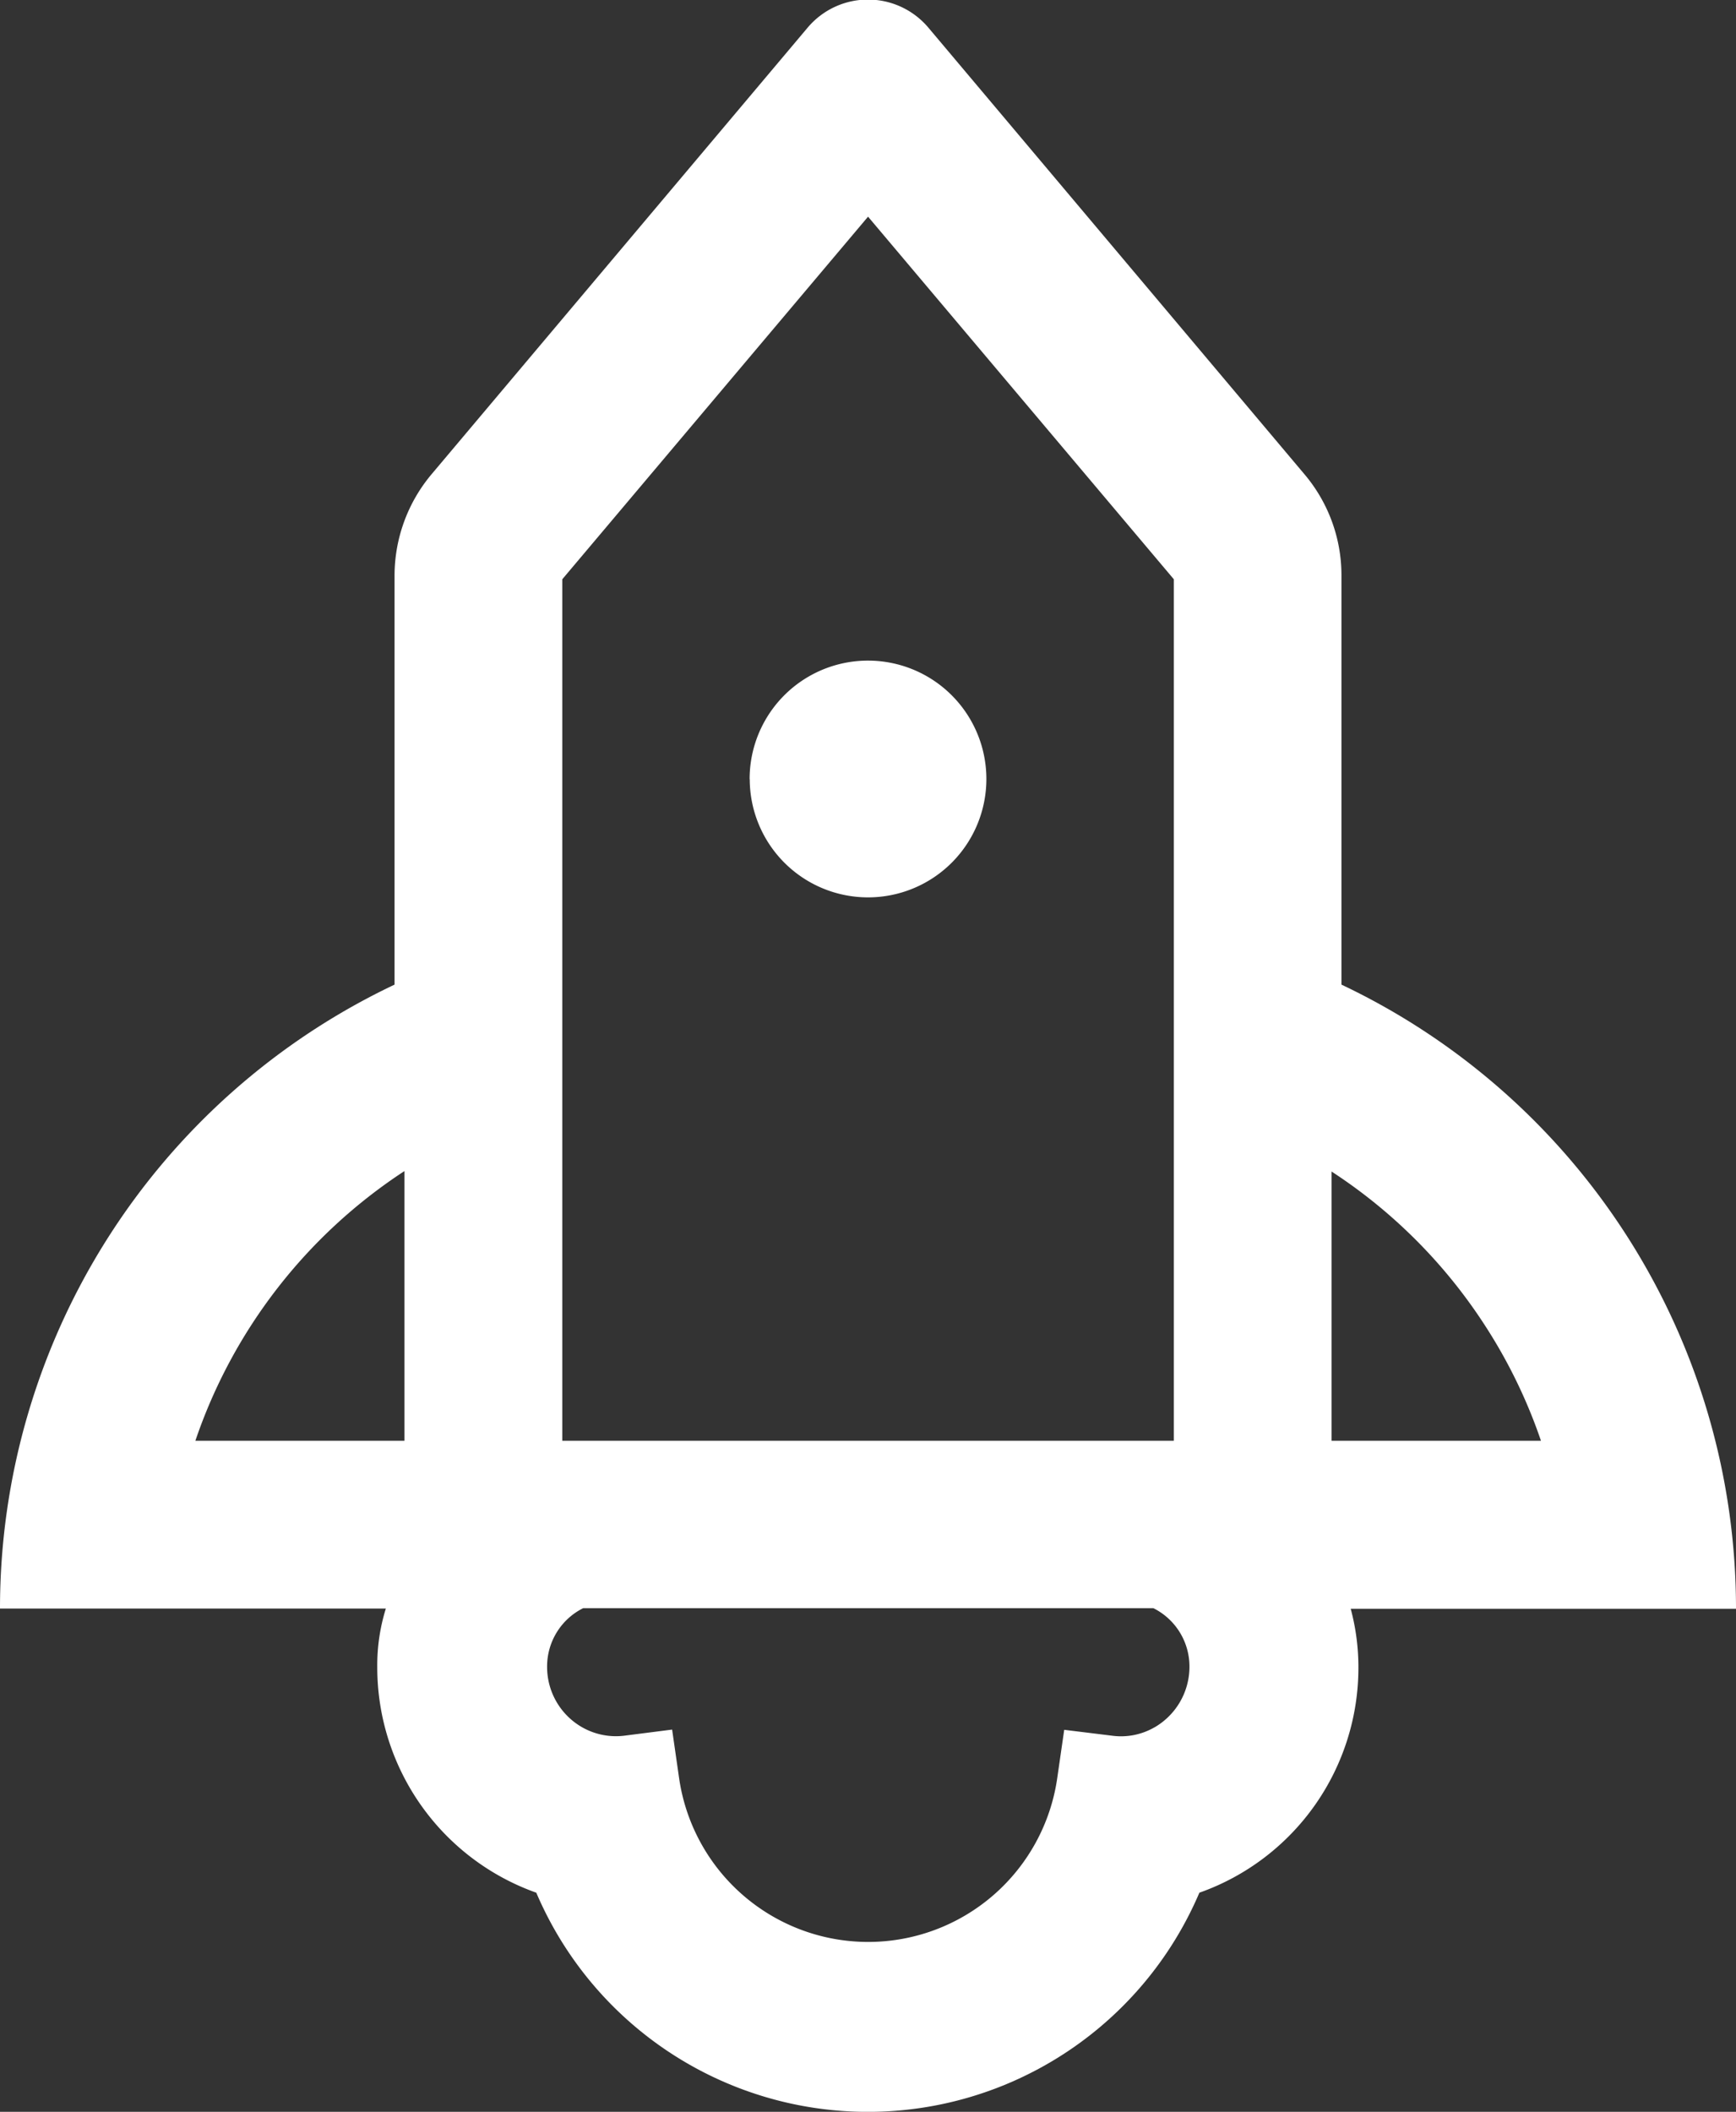
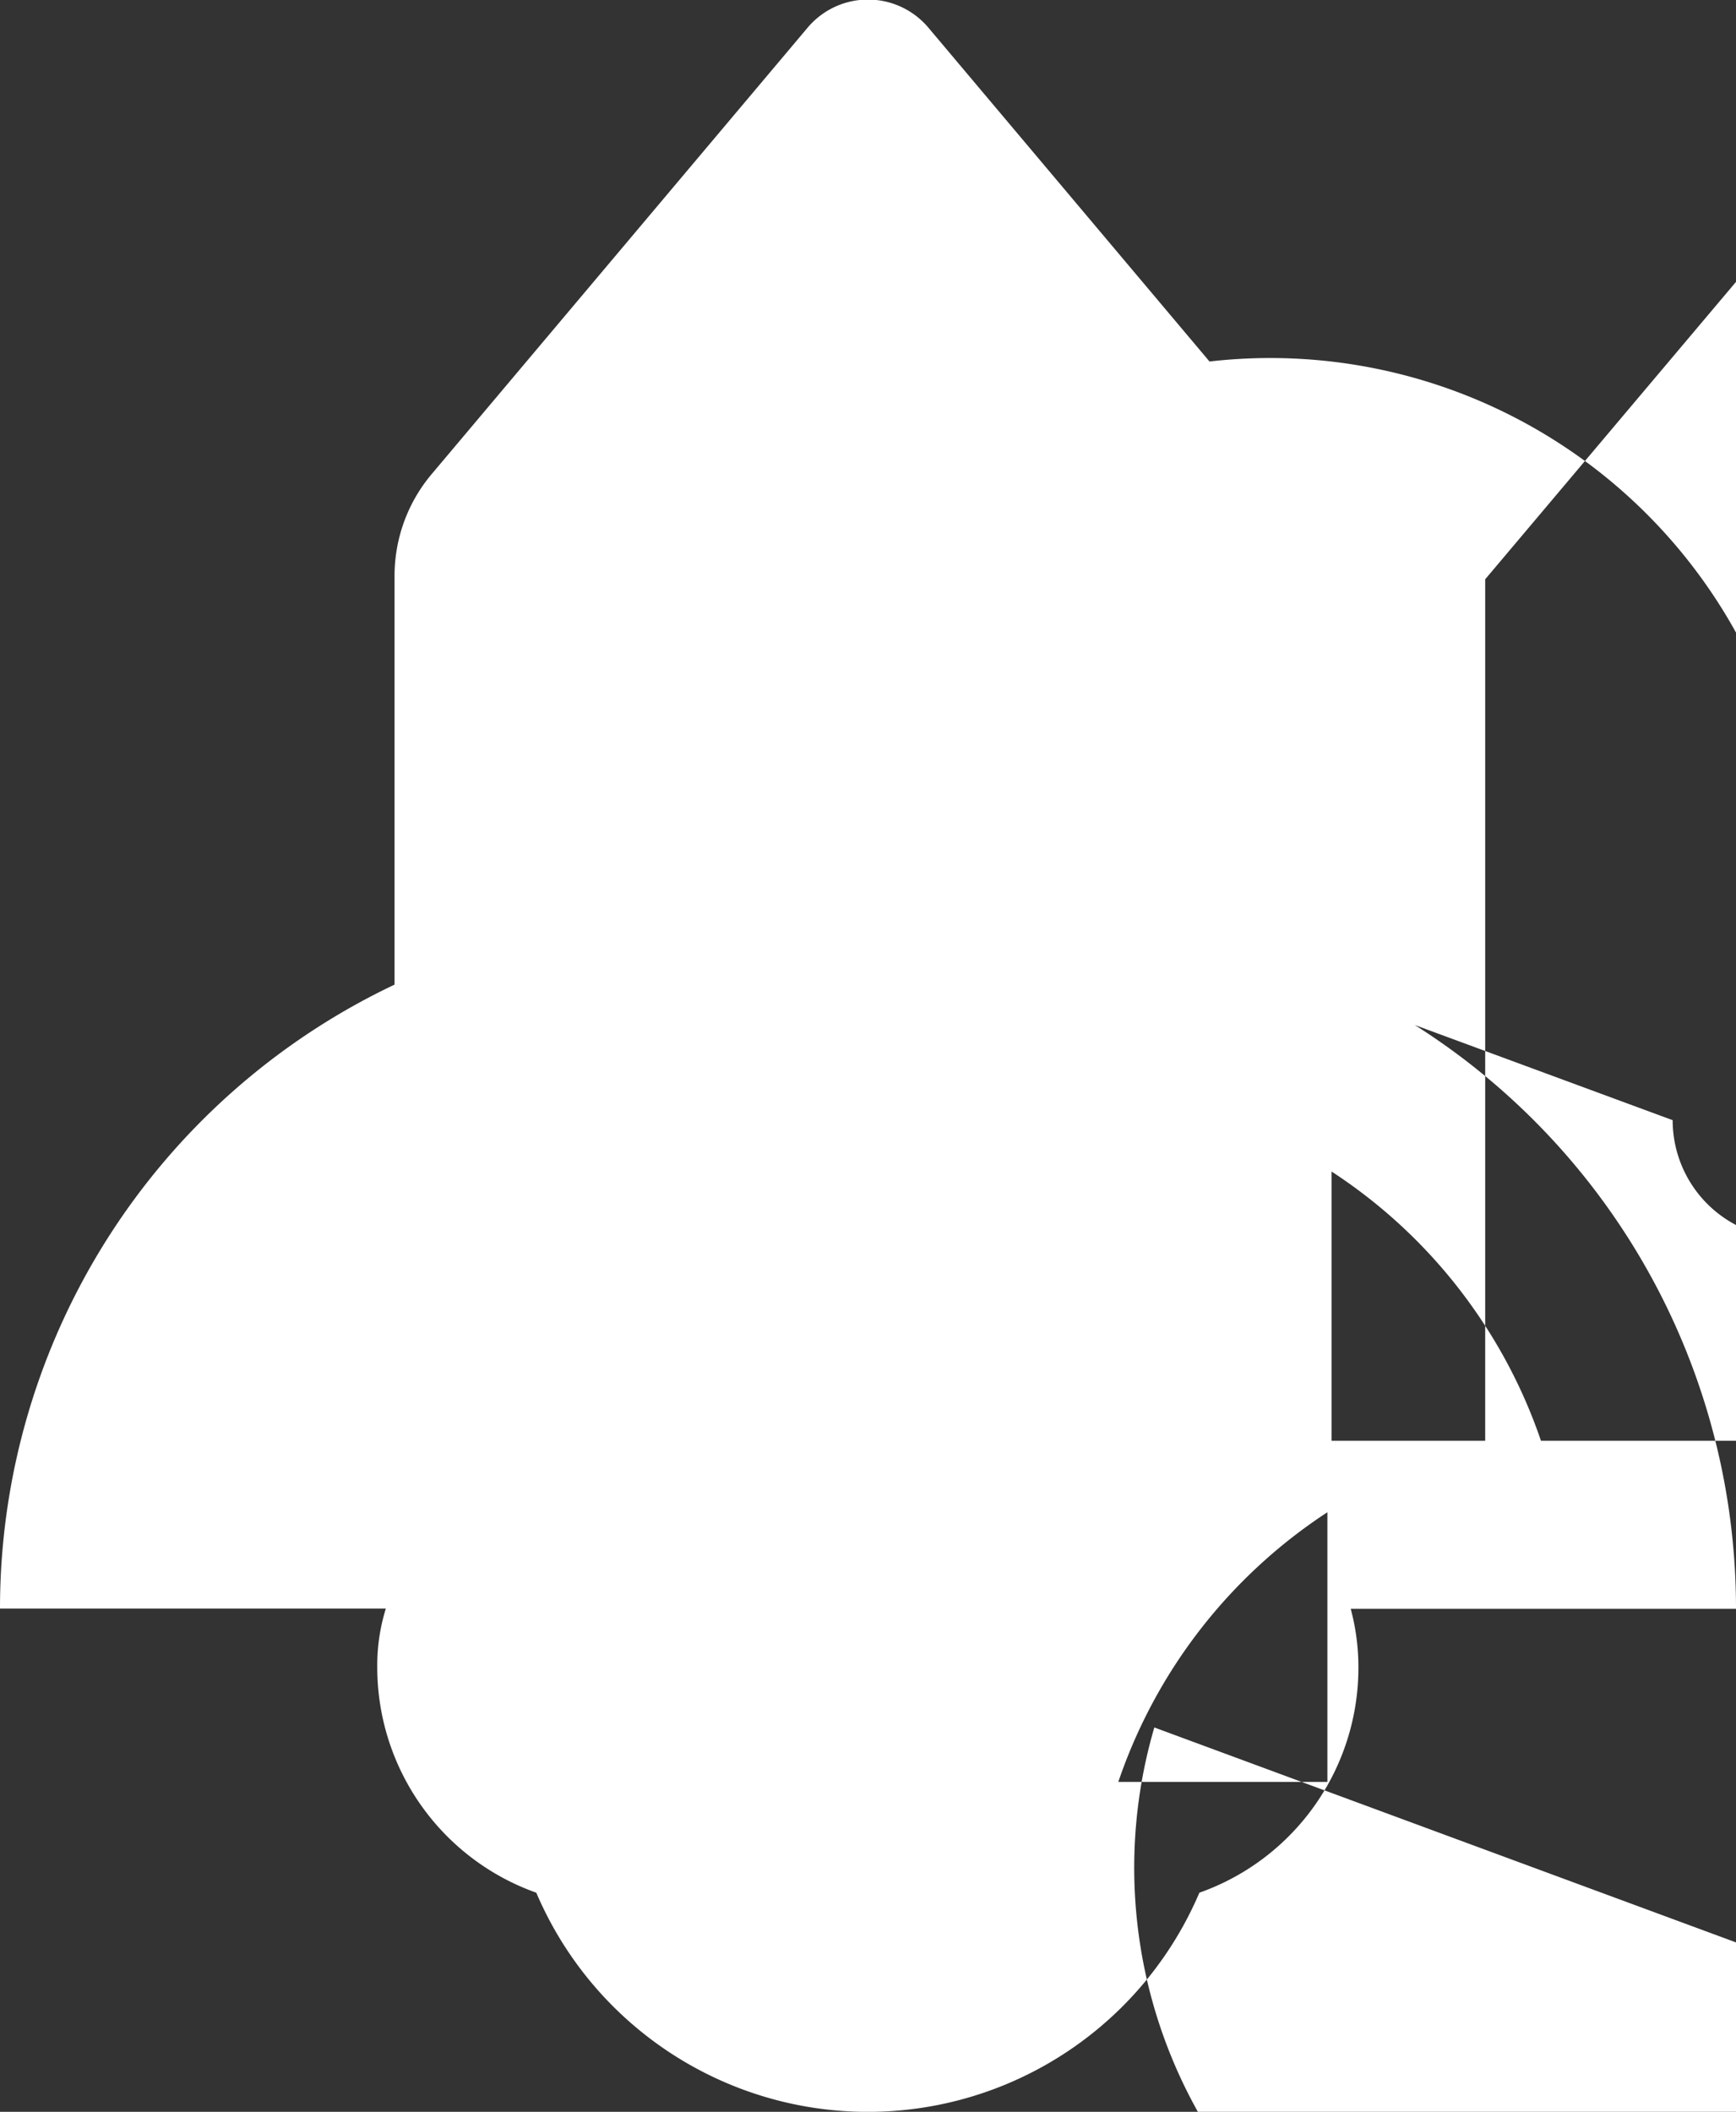
<svg xmlns="http://www.w3.org/2000/svg" width="15.567" height="18.928" viewBox="0 0 15.567 18.928">
  <rect x="0" y="0" width="15.567" height="18.928" fill="#333333" stroke="none" />
-   <path id="rocket" d="M175.567,98.417a6.188,6.188,0,0,0-3.538-5.592V89.159a1.4,1.4,0,0,0-.334-.911l-3.37-4a.708.708,0,0,0-1.083,0l-3.37,4a1.414,1.414,0,0,0-.334.911v3.666A6.188,6.188,0,0,0,160,98.417h3.46a1.709,1.709,0,0,0-.077.526,2.144,2.144,0,0,0,1.426,2.021,3.232,3.232,0,0,0,5.946,0,2.138,2.138,0,0,0,1.426-2.019,2.016,2.016,0,0,0-.069-.526h3.454Zm-2.249-2.534a4.661,4.661,0,0,1,.5,1.03H171.94V94.5A4.679,4.679,0,0,1,173.318,95.883Zm-8.276-3.058V89.192l2.742-3.25,2.742,3.25v7.721h-5.484Zm-3.29,4.088a4.688,4.688,0,0,1,1.875-2.417v2.417Zm8.6,2.569a.6.6,0,0,1-.378.075l-.431-.053-.062.429a1.713,1.713,0,0,1-3.392,0l-.062-.431-.431.055a.613.613,0,0,1-.378-.077.622.622,0,0,1-.312-.54.583.583,0,0,1,.323-.526h5.114a.584.584,0,0,1,.323.526A.627.627,0,0,1,170.351,99.483Zm-3.629-8.5a1.061,1.061,0,1,0,1.061-1.061A1.061,1.061,0,0,0,166.722,90.987Z" transform="translate(-160 -84)" fill="#fff" />
+   <path id="rocket" d="M175.567,98.417a6.188,6.188,0,0,0-3.538-5.592V89.159a1.4,1.4,0,0,0-.334-.911l-3.37-4a.708.708,0,0,0-1.083,0l-3.37,4a1.414,1.414,0,0,0-.334.911v3.666A6.188,6.188,0,0,0,160,98.417h3.46a1.709,1.709,0,0,0-.077.526,2.144,2.144,0,0,0,1.426,2.021,3.232,3.232,0,0,0,5.946,0,2.138,2.138,0,0,0,1.426-2.019,2.016,2.016,0,0,0-.069-.526h3.454Zm-2.249-2.534a4.661,4.661,0,0,1,.5,1.03H171.94V94.5A4.679,4.679,0,0,1,173.318,95.883ZV89.192l2.742-3.25,2.742,3.25v7.721h-5.484Zm-3.29,4.088a4.688,4.688,0,0,1,1.875-2.417v2.417Zm8.6,2.569a.6.6,0,0,1-.378.075l-.431-.053-.062.429a1.713,1.713,0,0,1-3.392,0l-.062-.431-.431.055a.613.613,0,0,1-.378-.077.622.622,0,0,1-.312-.54.583.583,0,0,1,.323-.526h5.114a.584.584,0,0,1,.323.526A.627.627,0,0,1,170.351,99.483Zm-3.629-8.5a1.061,1.061,0,1,0,1.061-1.061A1.061,1.061,0,0,0,166.722,90.987Z" transform="translate(-160 -84)" fill="#fff" />
</svg>